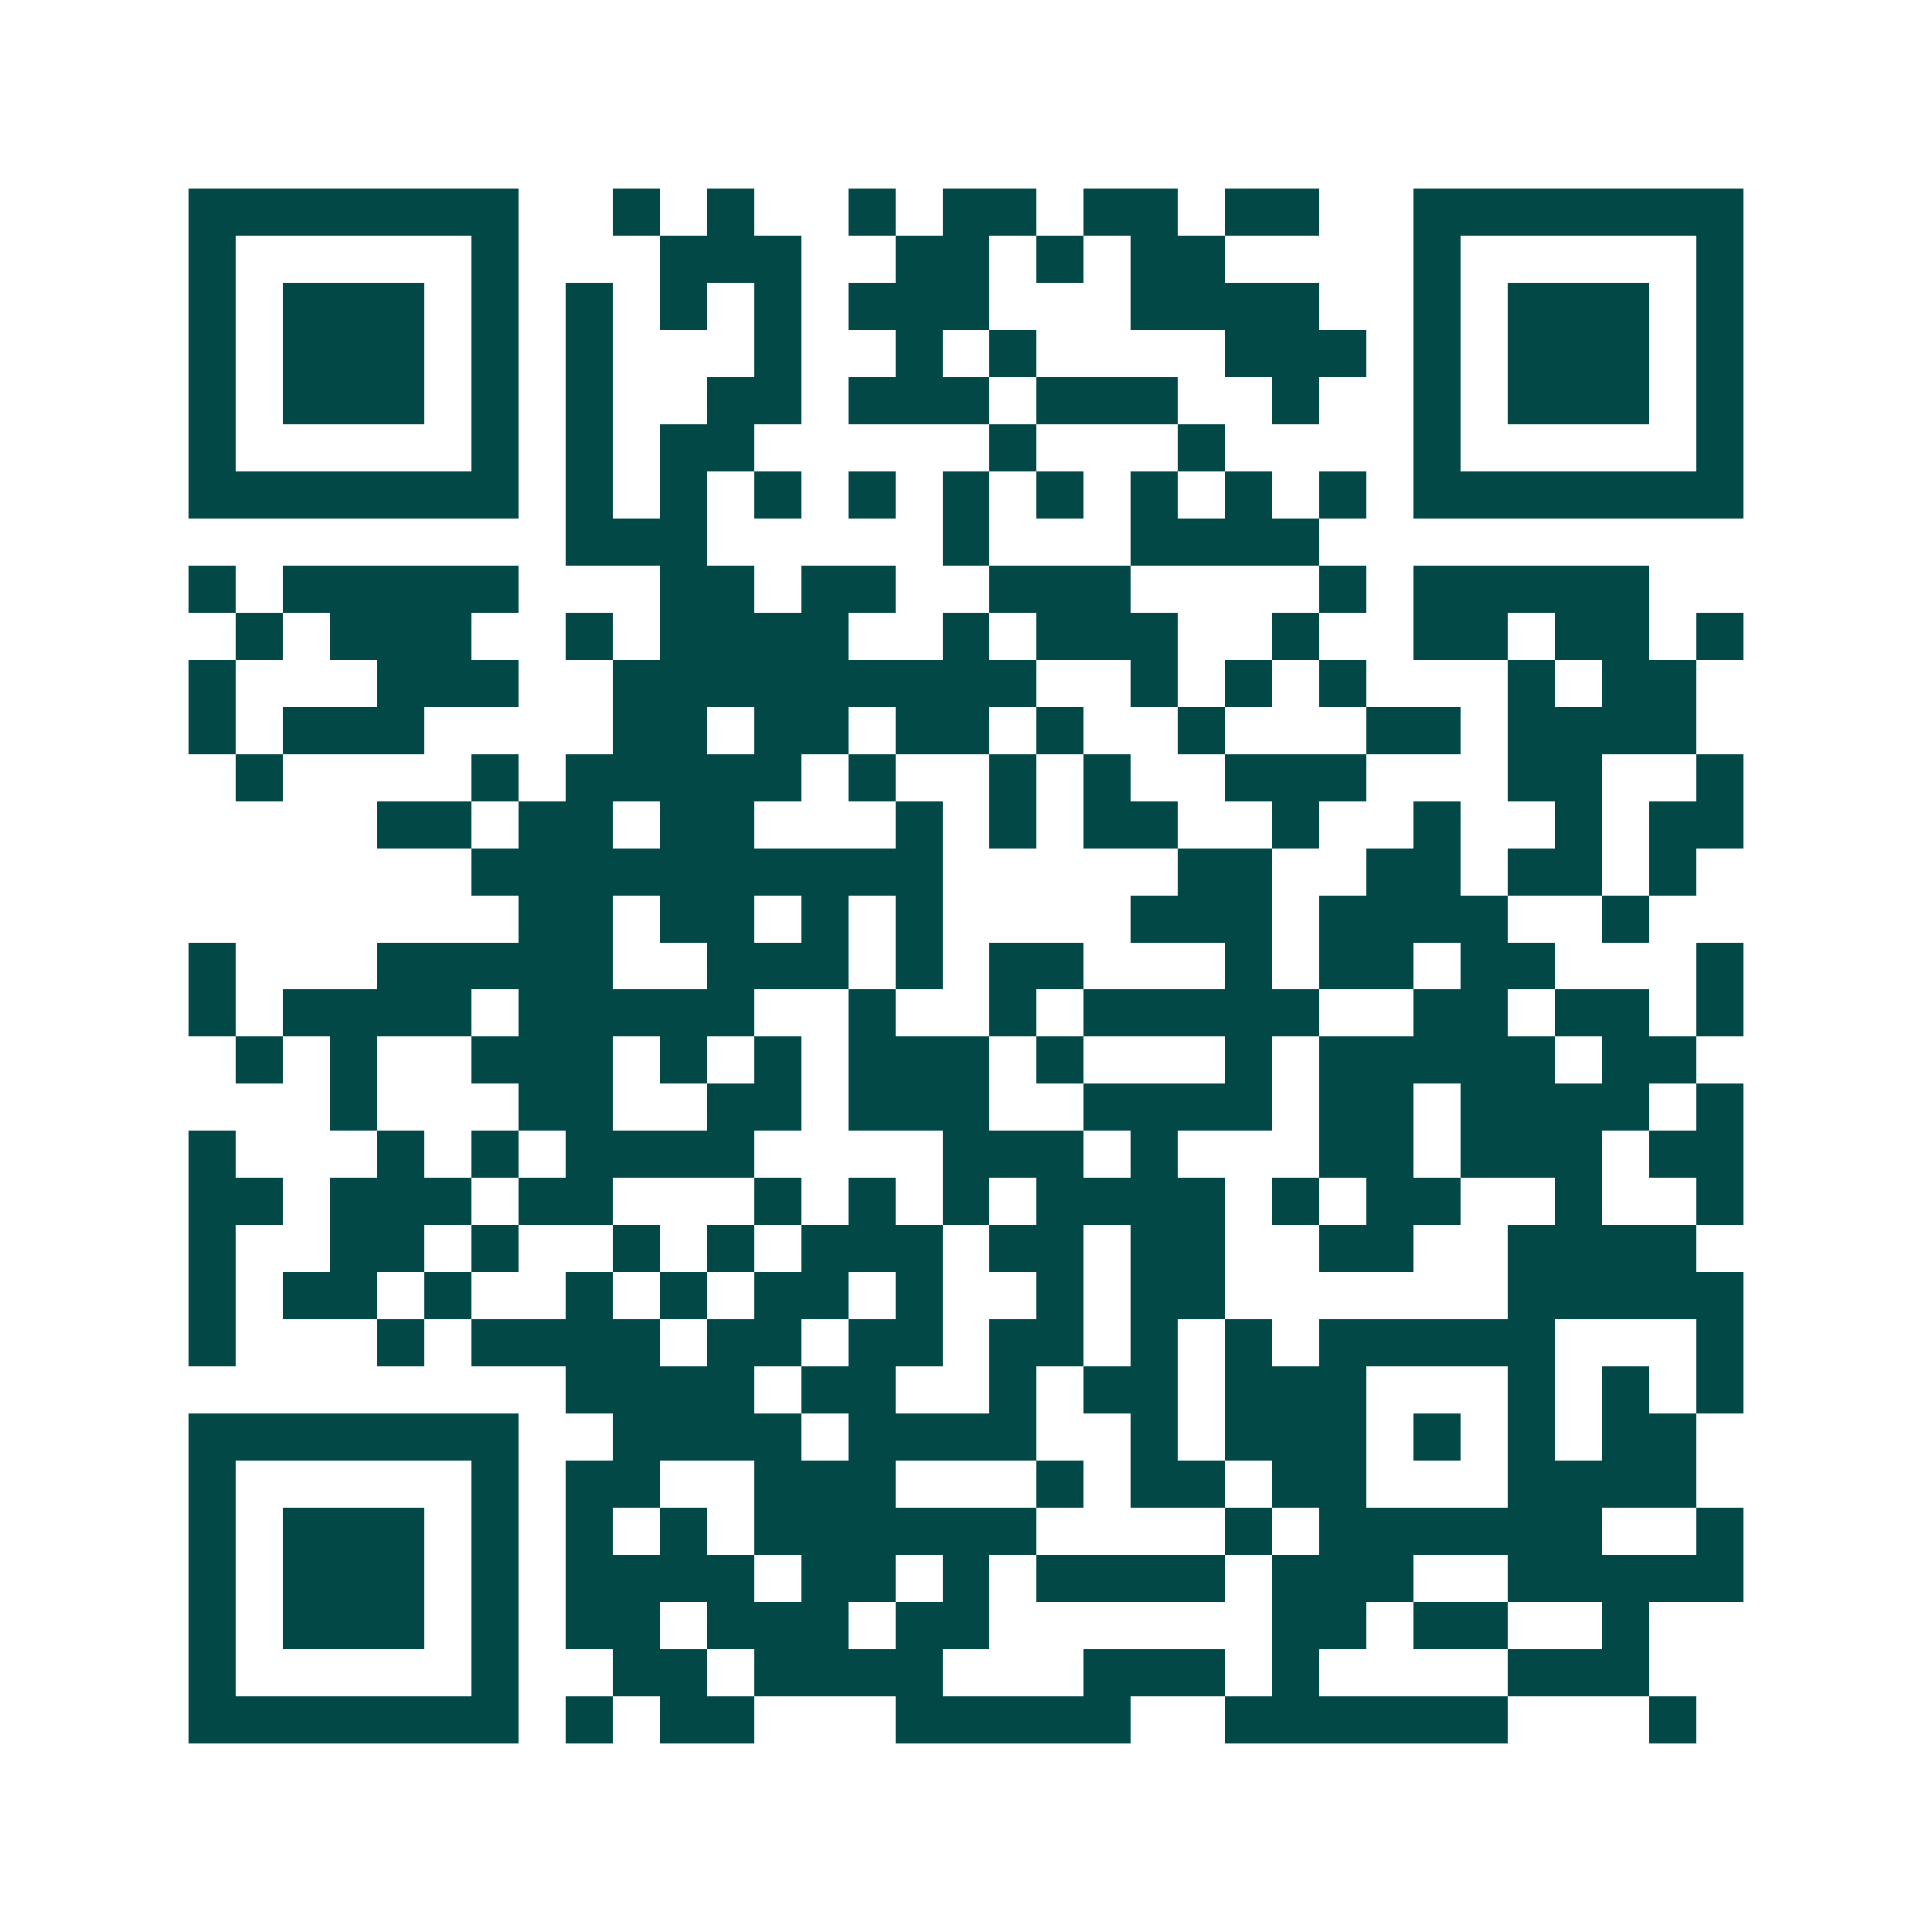
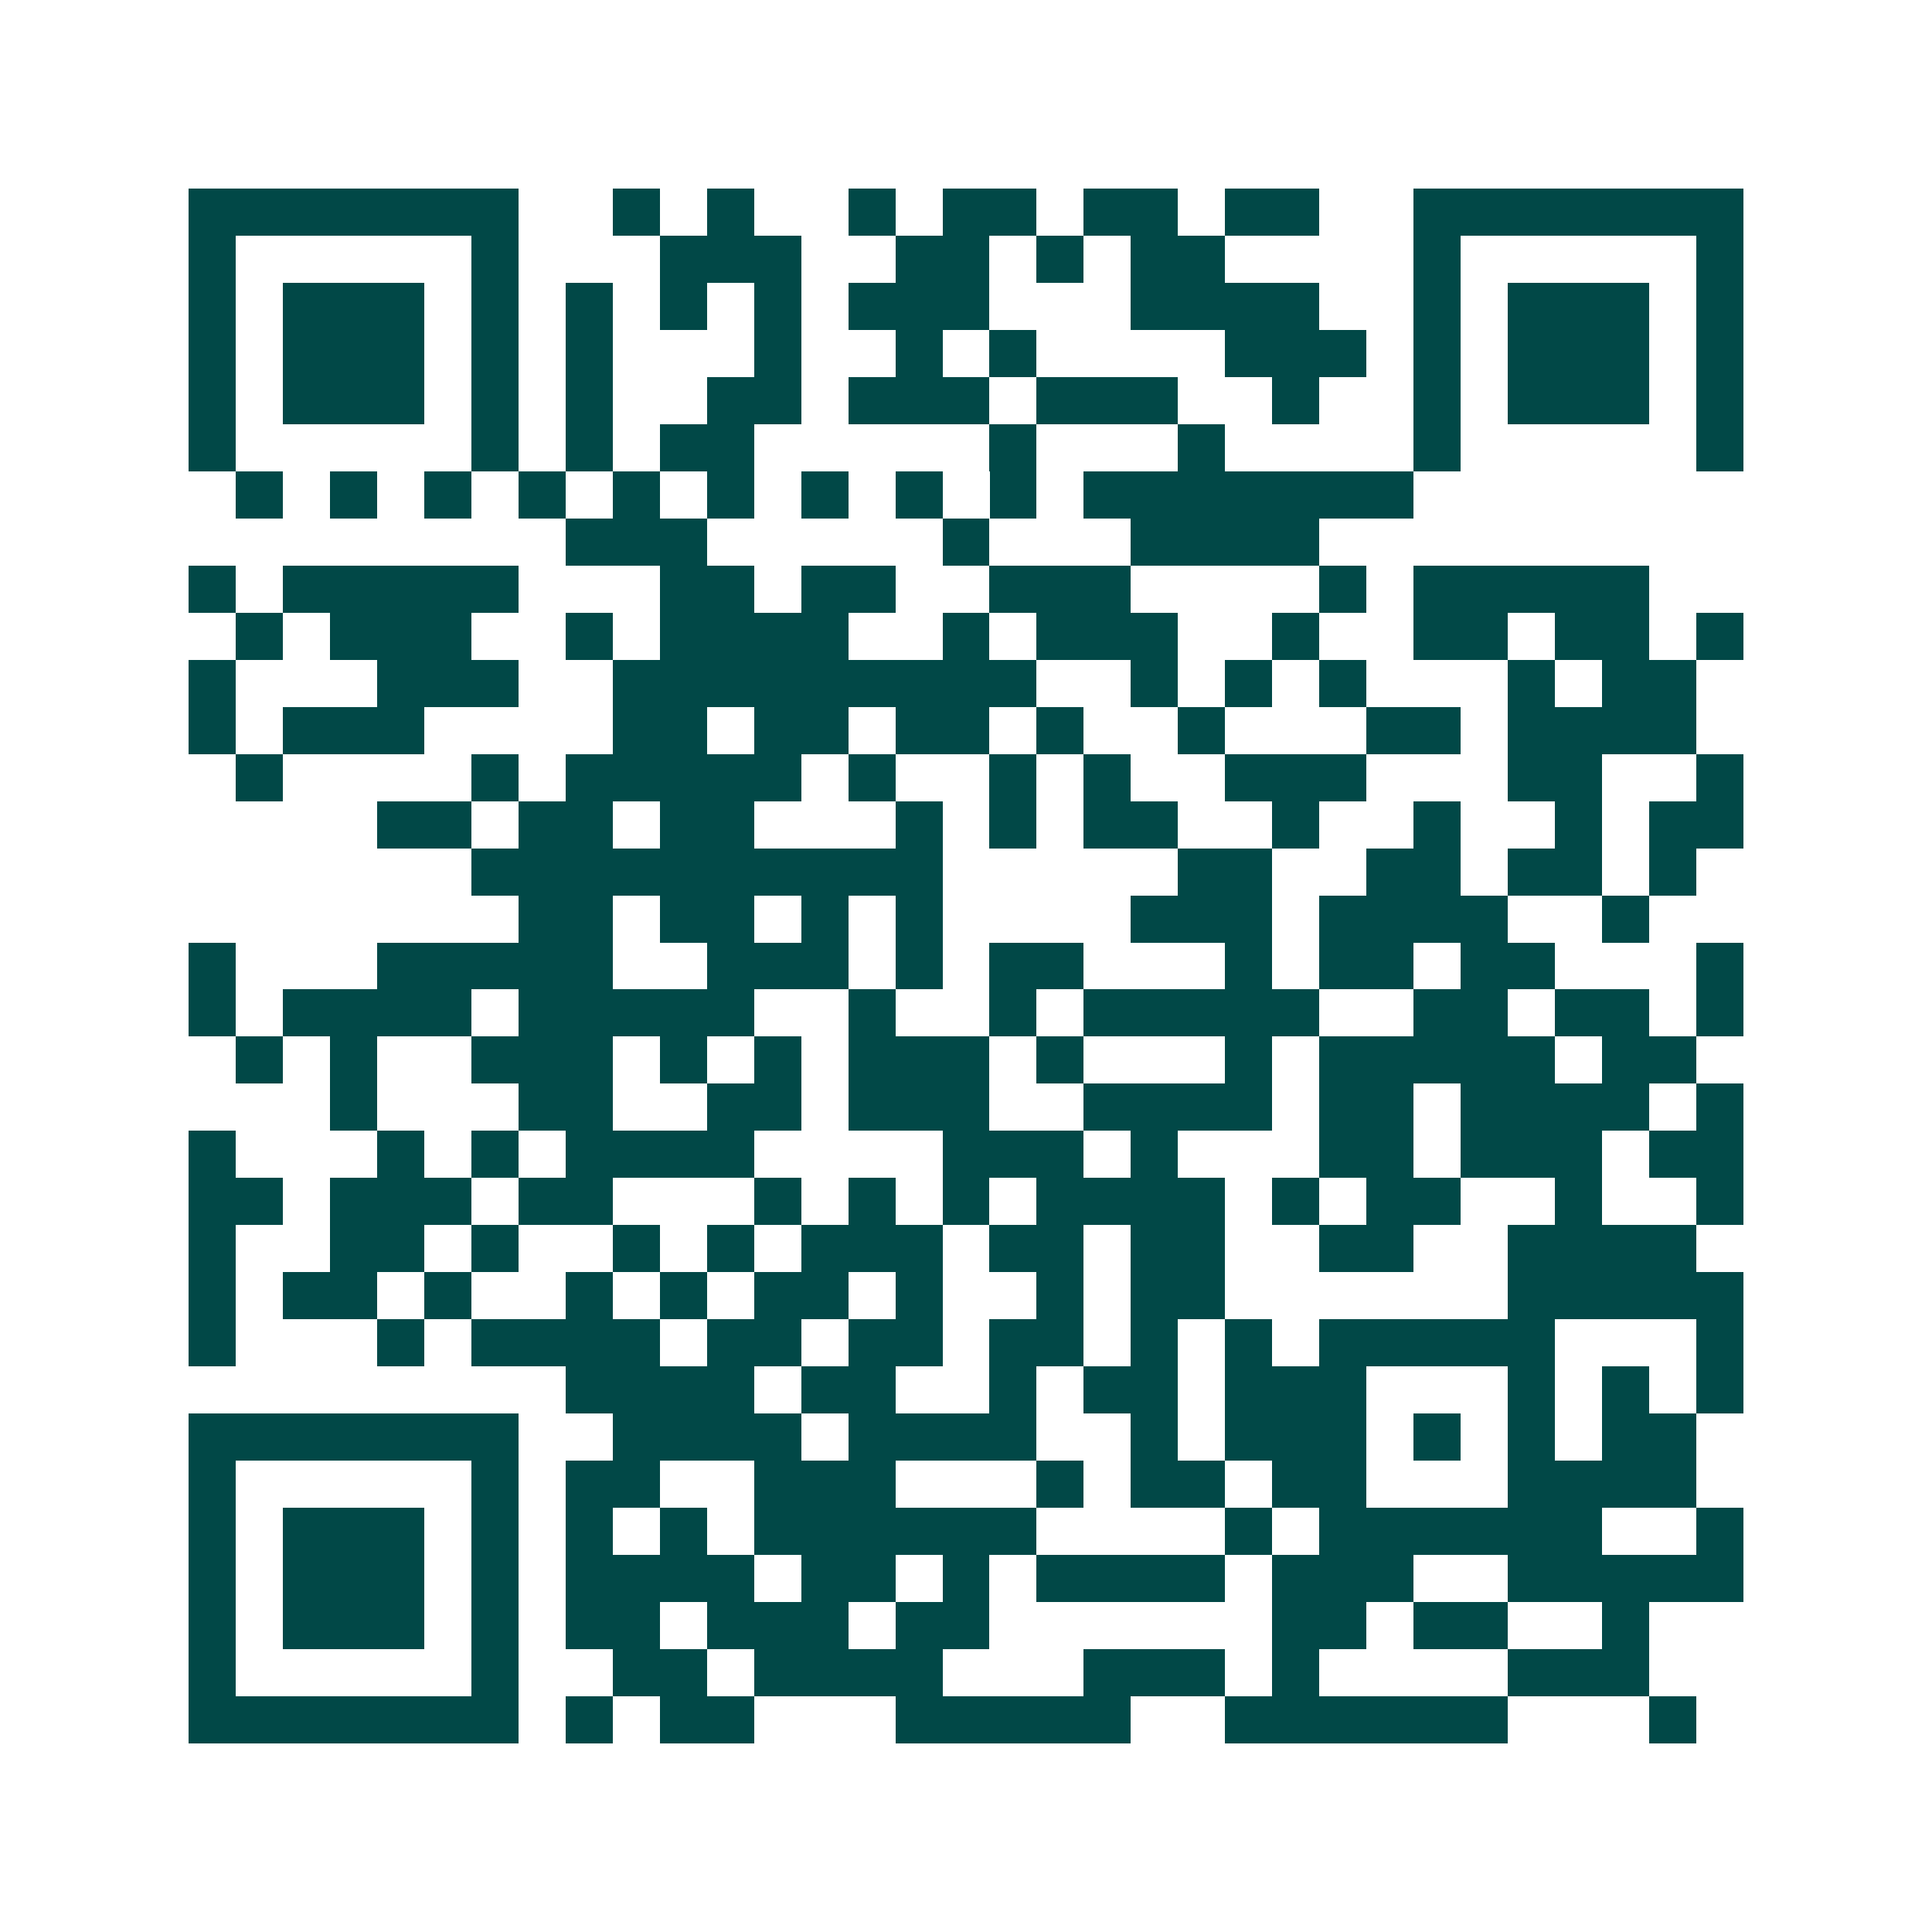
<svg xmlns="http://www.w3.org/2000/svg" width="200" height="200" viewBox="0 0 41 41" shape-rendering="crispEdges">
-   <path fill="#ffffff" d="M0 0h41v41H0z" />
-   <path stroke="#014847" d="M4 4.5h7m2 0h1m1 0h1m2 0h1m1 0h2m1 0h2m1 0h2m2 0h7M4 5.5h1m5 0h1m3 0h3m2 0h2m1 0h1m1 0h2m4 0h1m5 0h1M4 6.5h1m1 0h3m1 0h1m1 0h1m1 0h1m1 0h1m1 0h3m3 0h4m2 0h1m1 0h3m1 0h1M4 7.5h1m1 0h3m1 0h1m1 0h1m3 0h1m2 0h1m1 0h1m4 0h3m1 0h1m1 0h3m1 0h1M4 8.5h1m1 0h3m1 0h1m1 0h1m2 0h2m1 0h3m1 0h3m2 0h1m2 0h1m1 0h3m1 0h1M4 9.5h1m5 0h1m1 0h1m1 0h2m5 0h1m3 0h1m4 0h1m5 0h1M4 10.5h7m1 0h1m1 0h1m1 0h1m1 0h1m1 0h1m1 0h1m1 0h1m1 0h1m1 0h1m1 0h7M12 11.5h3m5 0h1m3 0h4M4 12.5h1m1 0h5m3 0h2m1 0h2m2 0h3m4 0h1m1 0h5M5 13.5h1m1 0h3m2 0h1m1 0h4m2 0h1m1 0h3m2 0h1m2 0h2m1 0h2m1 0h1M4 14.5h1m3 0h3m2 0h9m2 0h1m1 0h1m1 0h1m3 0h1m1 0h2M4 15.5h1m1 0h3m4 0h2m1 0h2m1 0h2m1 0h1m2 0h1m3 0h2m1 0h4M5 16.5h1m4 0h1m1 0h5m1 0h1m2 0h1m1 0h1m2 0h3m3 0h2m2 0h1M8 17.5h2m1 0h2m1 0h2m3 0h1m1 0h1m1 0h2m2 0h1m2 0h1m2 0h1m1 0h2M10 18.5h10m5 0h2m2 0h2m1 0h2m1 0h1M11 19.5h2m1 0h2m1 0h1m1 0h1m4 0h3m1 0h4m2 0h1M4 20.5h1m3 0h5m2 0h3m1 0h1m1 0h2m3 0h1m1 0h2m1 0h2m3 0h1M4 21.5h1m1 0h4m1 0h5m2 0h1m2 0h1m1 0h5m2 0h2m1 0h2m1 0h1M5 22.5h1m1 0h1m2 0h3m1 0h1m1 0h1m1 0h3m1 0h1m3 0h1m1 0h5m1 0h2M7 23.5h1m3 0h2m2 0h2m1 0h3m2 0h4m1 0h2m1 0h4m1 0h1M4 24.5h1m3 0h1m1 0h1m1 0h4m4 0h3m1 0h1m3 0h2m1 0h3m1 0h2M4 25.5h2m1 0h3m1 0h2m3 0h1m1 0h1m1 0h1m1 0h4m1 0h1m1 0h2m2 0h1m2 0h1M4 26.5h1m2 0h2m1 0h1m2 0h1m1 0h1m1 0h3m1 0h2m1 0h2m2 0h2m2 0h4M4 27.5h1m1 0h2m1 0h1m2 0h1m1 0h1m1 0h2m1 0h1m2 0h1m1 0h2m6 0h5M4 28.5h1m3 0h1m1 0h4m1 0h2m1 0h2m1 0h2m1 0h1m1 0h1m1 0h5m3 0h1M12 29.5h4m1 0h2m2 0h1m1 0h2m1 0h3m3 0h1m1 0h1m1 0h1M4 30.5h7m2 0h4m1 0h4m2 0h1m1 0h3m1 0h1m1 0h1m1 0h2M4 31.5h1m5 0h1m1 0h2m2 0h3m3 0h1m1 0h2m1 0h2m3 0h4M4 32.5h1m1 0h3m1 0h1m1 0h1m1 0h1m1 0h6m4 0h1m1 0h6m2 0h1M4 33.5h1m1 0h3m1 0h1m1 0h4m1 0h2m1 0h1m1 0h4m1 0h3m2 0h5M4 34.5h1m1 0h3m1 0h1m1 0h2m1 0h3m1 0h2m6 0h2m1 0h2m2 0h1M4 35.5h1m5 0h1m2 0h2m1 0h4m3 0h3m1 0h1m4 0h3M4 36.5h7m1 0h1m1 0h2m3 0h5m2 0h6m3 0h1" />
+   <path stroke="#014847" d="M4 4.5h7m2 0h1m1 0h1m2 0h1m1 0h2m1 0h2m1 0h2m2 0h7M4 5.5h1m5 0h1m3 0h3m2 0h2m1 0h1m1 0h2m4 0h1m5 0h1M4 6.5h1m1 0h3m1 0h1m1 0h1m1 0h1m1 0h1m1 0h3m3 0h4m2 0h1m1 0h3m1 0h1M4 7.5h1m1 0h3m1 0h1m1 0h1m3 0h1m2 0h1m1 0h1m4 0h3m1 0h1m1 0h3m1 0h1M4 8.5h1m1 0h3m1 0h1m1 0h1m2 0h2m1 0h3m1 0h3m2 0h1m2 0h1m1 0h3m1 0h1M4 9.5h1m5 0h1m1 0h1m1 0h2m5 0h1m3 0h1m4 0h1m5 0h1M4 10.5m1 0h1m1 0h1m1 0h1m1 0h1m1 0h1m1 0h1m1 0h1m1 0h1m1 0h1m1 0h7M12 11.5h3m5 0h1m3 0h4M4 12.5h1m1 0h5m3 0h2m1 0h2m2 0h3m4 0h1m1 0h5M5 13.5h1m1 0h3m2 0h1m1 0h4m2 0h1m1 0h3m2 0h1m2 0h2m1 0h2m1 0h1M4 14.5h1m3 0h3m2 0h9m2 0h1m1 0h1m1 0h1m3 0h1m1 0h2M4 15.5h1m1 0h3m4 0h2m1 0h2m1 0h2m1 0h1m2 0h1m3 0h2m1 0h4M5 16.5h1m4 0h1m1 0h5m1 0h1m2 0h1m1 0h1m2 0h3m3 0h2m2 0h1M8 17.5h2m1 0h2m1 0h2m3 0h1m1 0h1m1 0h2m2 0h1m2 0h1m2 0h1m1 0h2M10 18.5h10m5 0h2m2 0h2m1 0h2m1 0h1M11 19.5h2m1 0h2m1 0h1m1 0h1m4 0h3m1 0h4m2 0h1M4 20.5h1m3 0h5m2 0h3m1 0h1m1 0h2m3 0h1m1 0h2m1 0h2m3 0h1M4 21.5h1m1 0h4m1 0h5m2 0h1m2 0h1m1 0h5m2 0h2m1 0h2m1 0h1M5 22.5h1m1 0h1m2 0h3m1 0h1m1 0h1m1 0h3m1 0h1m3 0h1m1 0h5m1 0h2M7 23.5h1m3 0h2m2 0h2m1 0h3m2 0h4m1 0h2m1 0h4m1 0h1M4 24.5h1m3 0h1m1 0h1m1 0h4m4 0h3m1 0h1m3 0h2m1 0h3m1 0h2M4 25.5h2m1 0h3m1 0h2m3 0h1m1 0h1m1 0h1m1 0h4m1 0h1m1 0h2m2 0h1m2 0h1M4 26.5h1m2 0h2m1 0h1m2 0h1m1 0h1m1 0h3m1 0h2m1 0h2m2 0h2m2 0h4M4 27.5h1m1 0h2m1 0h1m2 0h1m1 0h1m1 0h2m1 0h1m2 0h1m1 0h2m6 0h5M4 28.5h1m3 0h1m1 0h4m1 0h2m1 0h2m1 0h2m1 0h1m1 0h1m1 0h5m3 0h1M12 29.5h4m1 0h2m2 0h1m1 0h2m1 0h3m3 0h1m1 0h1m1 0h1M4 30.5h7m2 0h4m1 0h4m2 0h1m1 0h3m1 0h1m1 0h1m1 0h2M4 31.5h1m5 0h1m1 0h2m2 0h3m3 0h1m1 0h2m1 0h2m3 0h4M4 32.5h1m1 0h3m1 0h1m1 0h1m1 0h1m1 0h6m4 0h1m1 0h6m2 0h1M4 33.5h1m1 0h3m1 0h1m1 0h4m1 0h2m1 0h1m1 0h4m1 0h3m2 0h5M4 34.5h1m1 0h3m1 0h1m1 0h2m1 0h3m1 0h2m6 0h2m1 0h2m2 0h1M4 35.5h1m5 0h1m2 0h2m1 0h4m3 0h3m1 0h1m4 0h3M4 36.5h7m1 0h1m1 0h2m3 0h5m2 0h6m3 0h1" />
</svg>